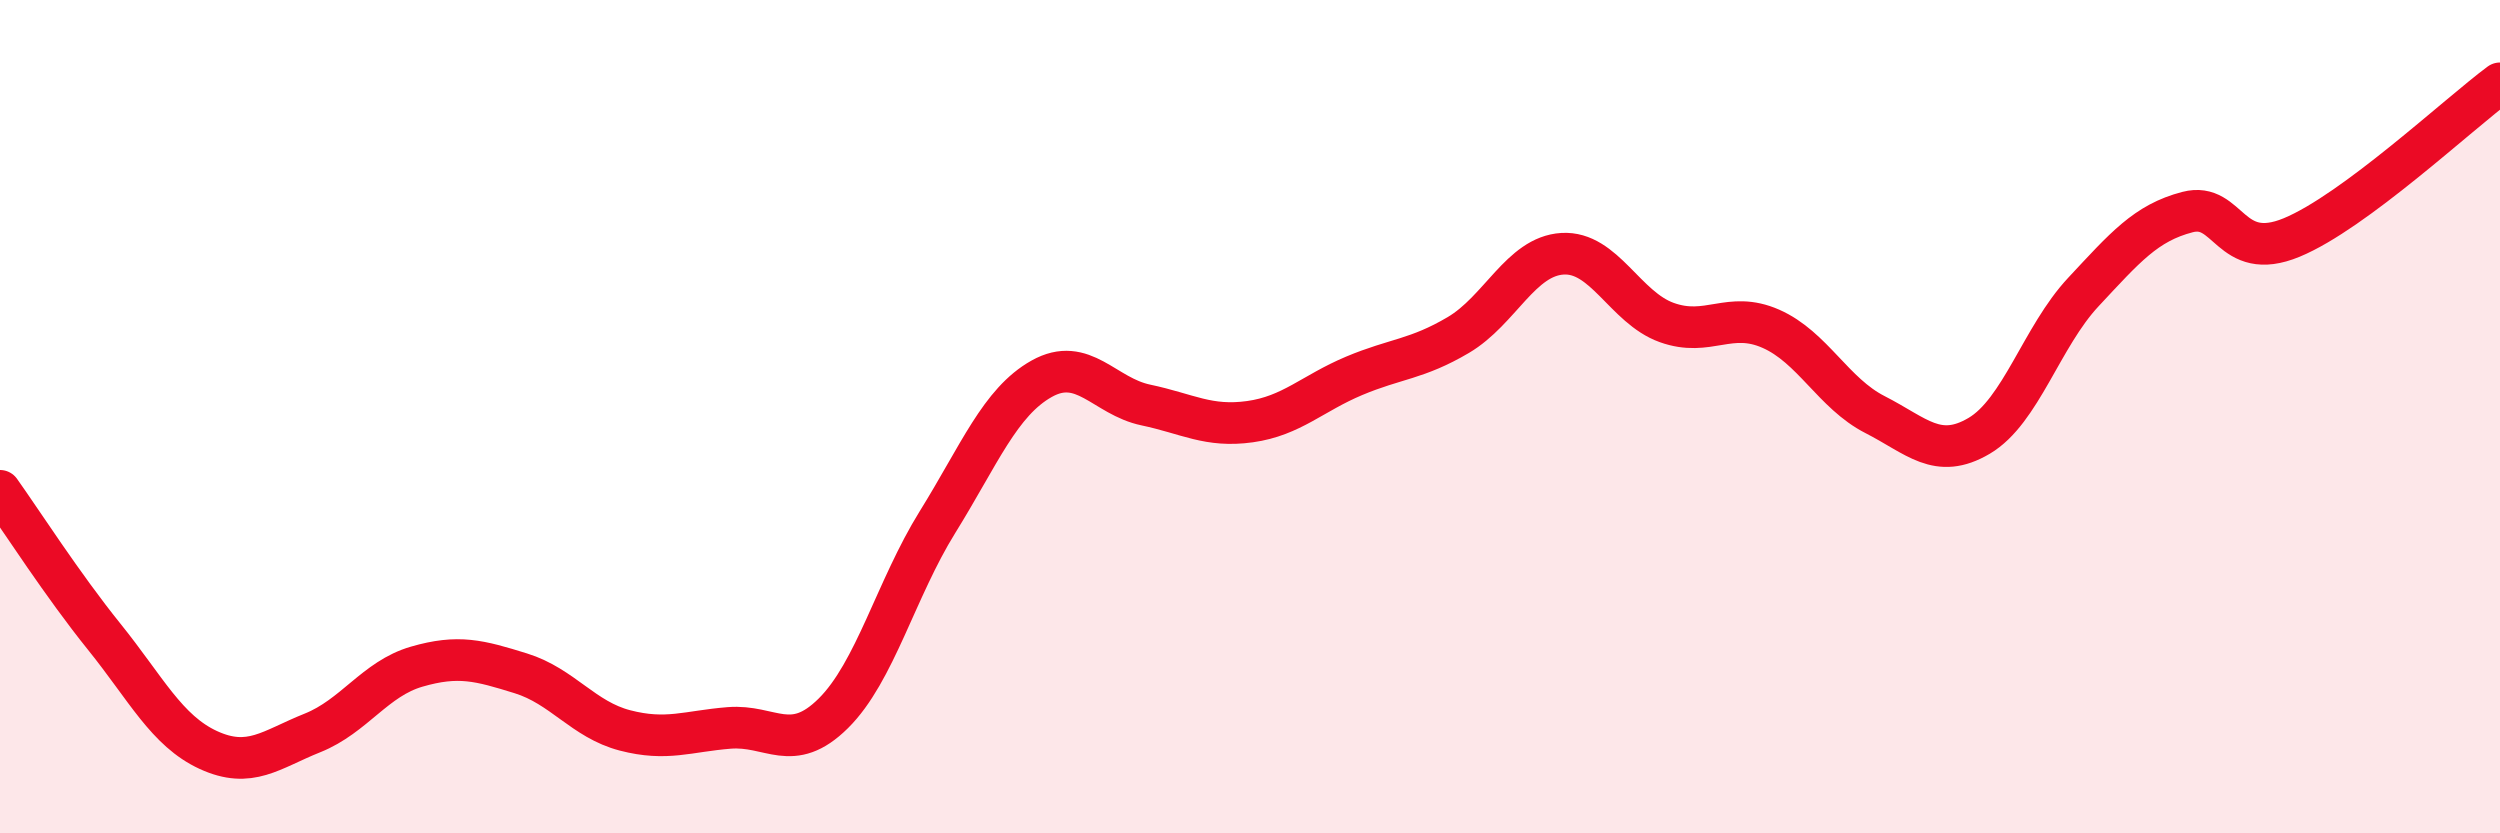
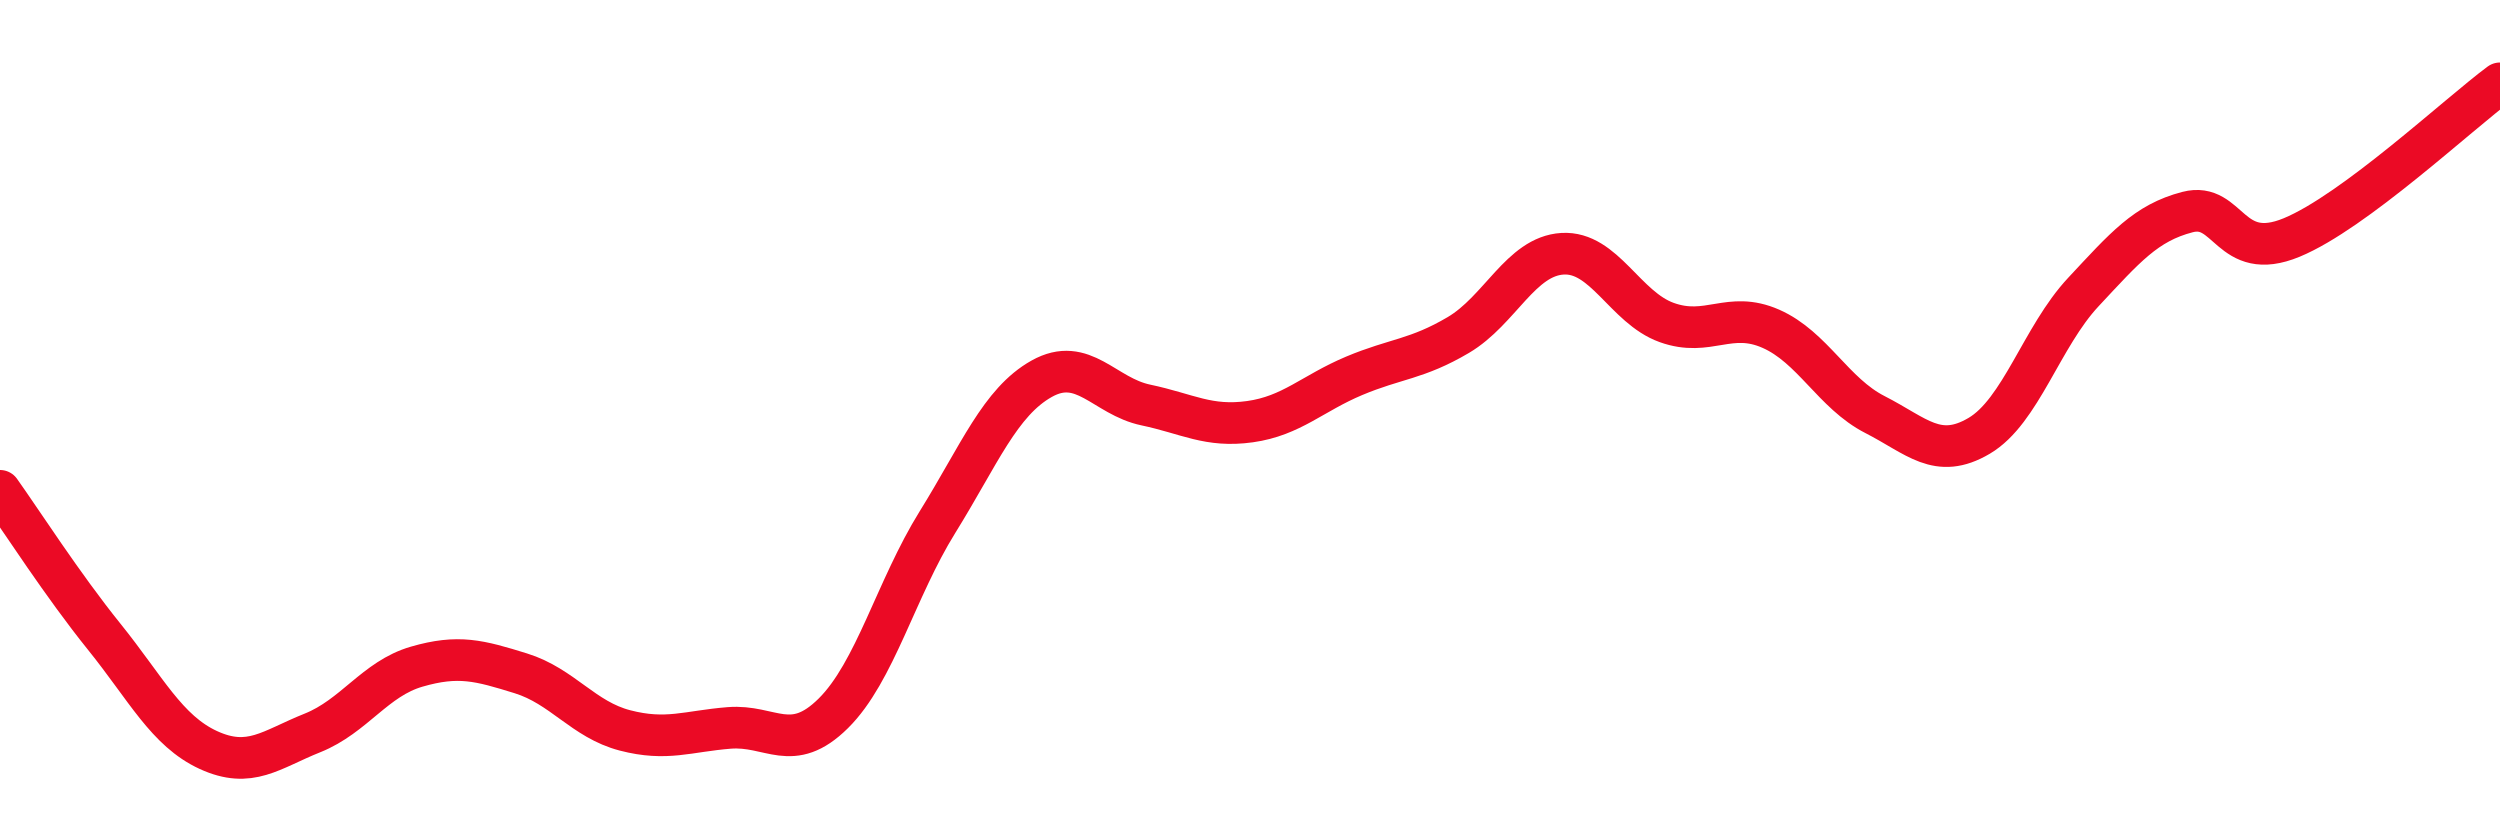
<svg xmlns="http://www.w3.org/2000/svg" width="60" height="20" viewBox="0 0 60 20">
-   <path d="M 0,11.78 C 0.5,12.48 1.5,14.04 2.5,15.28 C 3.5,16.52 4,17.54 5,18 C 6,18.46 6.5,17.99 7.5,17.59 C 8.5,17.19 9,16.29 10,16 C 11,15.71 11.5,15.85 12.5,16.16 C 13.5,16.47 14,17.27 15,17.53 C 16,17.79 16.5,17.55 17.5,17.47 C 18.5,17.39 19,18.11 20,17.12 C 21,16.13 21.5,14.14 22.5,12.53 C 23.5,10.92 24,9.65 25,9.09 C 26,8.53 26.5,9.51 27.5,9.72 C 28.5,9.93 29,10.26 30,10.12 C 31,9.98 31.5,9.44 32.5,9.02 C 33.5,8.6 34,8.63 35,8.04 C 36,7.45 36.5,6.15 37.5,6.09 C 38.5,6.03 39,7.38 40,7.74 C 41,8.1 41.5,7.45 42.5,7.89 C 43.5,8.33 44,9.44 45,9.95 C 46,10.46 46.5,11.05 47.5,10.46 C 48.5,9.87 49,8.08 50,7.01 C 51,5.94 51.5,5.35 52.5,5.09 C 53.5,4.83 53.5,6.32 55,5.7 C 56.5,5.08 59,2.74 60,2L60 20L0 20Z" fill="#EB0A25" opacity="0.1" stroke-linecap="round" stroke-linejoin="round" />
  <path d="M 0,11.78 C 0.5,12.48 1.5,14.04 2.5,15.28 C 3.5,16.52 4,17.54 5,18 C 6,18.46 6.5,17.99 7.5,17.59 C 8.5,17.19 9,16.29 10,16 C 11,15.71 11.5,15.85 12.5,16.16 C 13.5,16.47 14,17.27 15,17.53 C 16,17.79 16.5,17.55 17.5,17.47 C 18.5,17.39 19,18.11 20,17.12 C 21,16.13 21.5,14.14 22.5,12.53 C 23.5,10.92 24,9.65 25,9.09 C 26,8.53 26.5,9.51 27.5,9.72 C 28.5,9.93 29,10.26 30,10.12 C 31,9.98 31.5,9.44 32.5,9.02 C 33.5,8.6 34,8.63 35,8.04 C 36,7.45 36.5,6.15 37.5,6.09 C 38.5,6.03 39,7.38 40,7.74 C 41,8.1 41.5,7.45 42.5,7.89 C 43.5,8.33 44,9.44 45,9.95 C 46,10.46 46.5,11.05 47.5,10.46 C 48.5,9.87 49,8.08 50,7.01 C 51,5.94 51.5,5.35 52.5,5.09 C 53.5,4.83 53.5,6.32 55,5.7 C 56.5,5.08 59,2.74 60,2" stroke="#EB0A25" stroke-width="1" fill="none" stroke-linecap="round" stroke-linejoin="round" />
</svg>